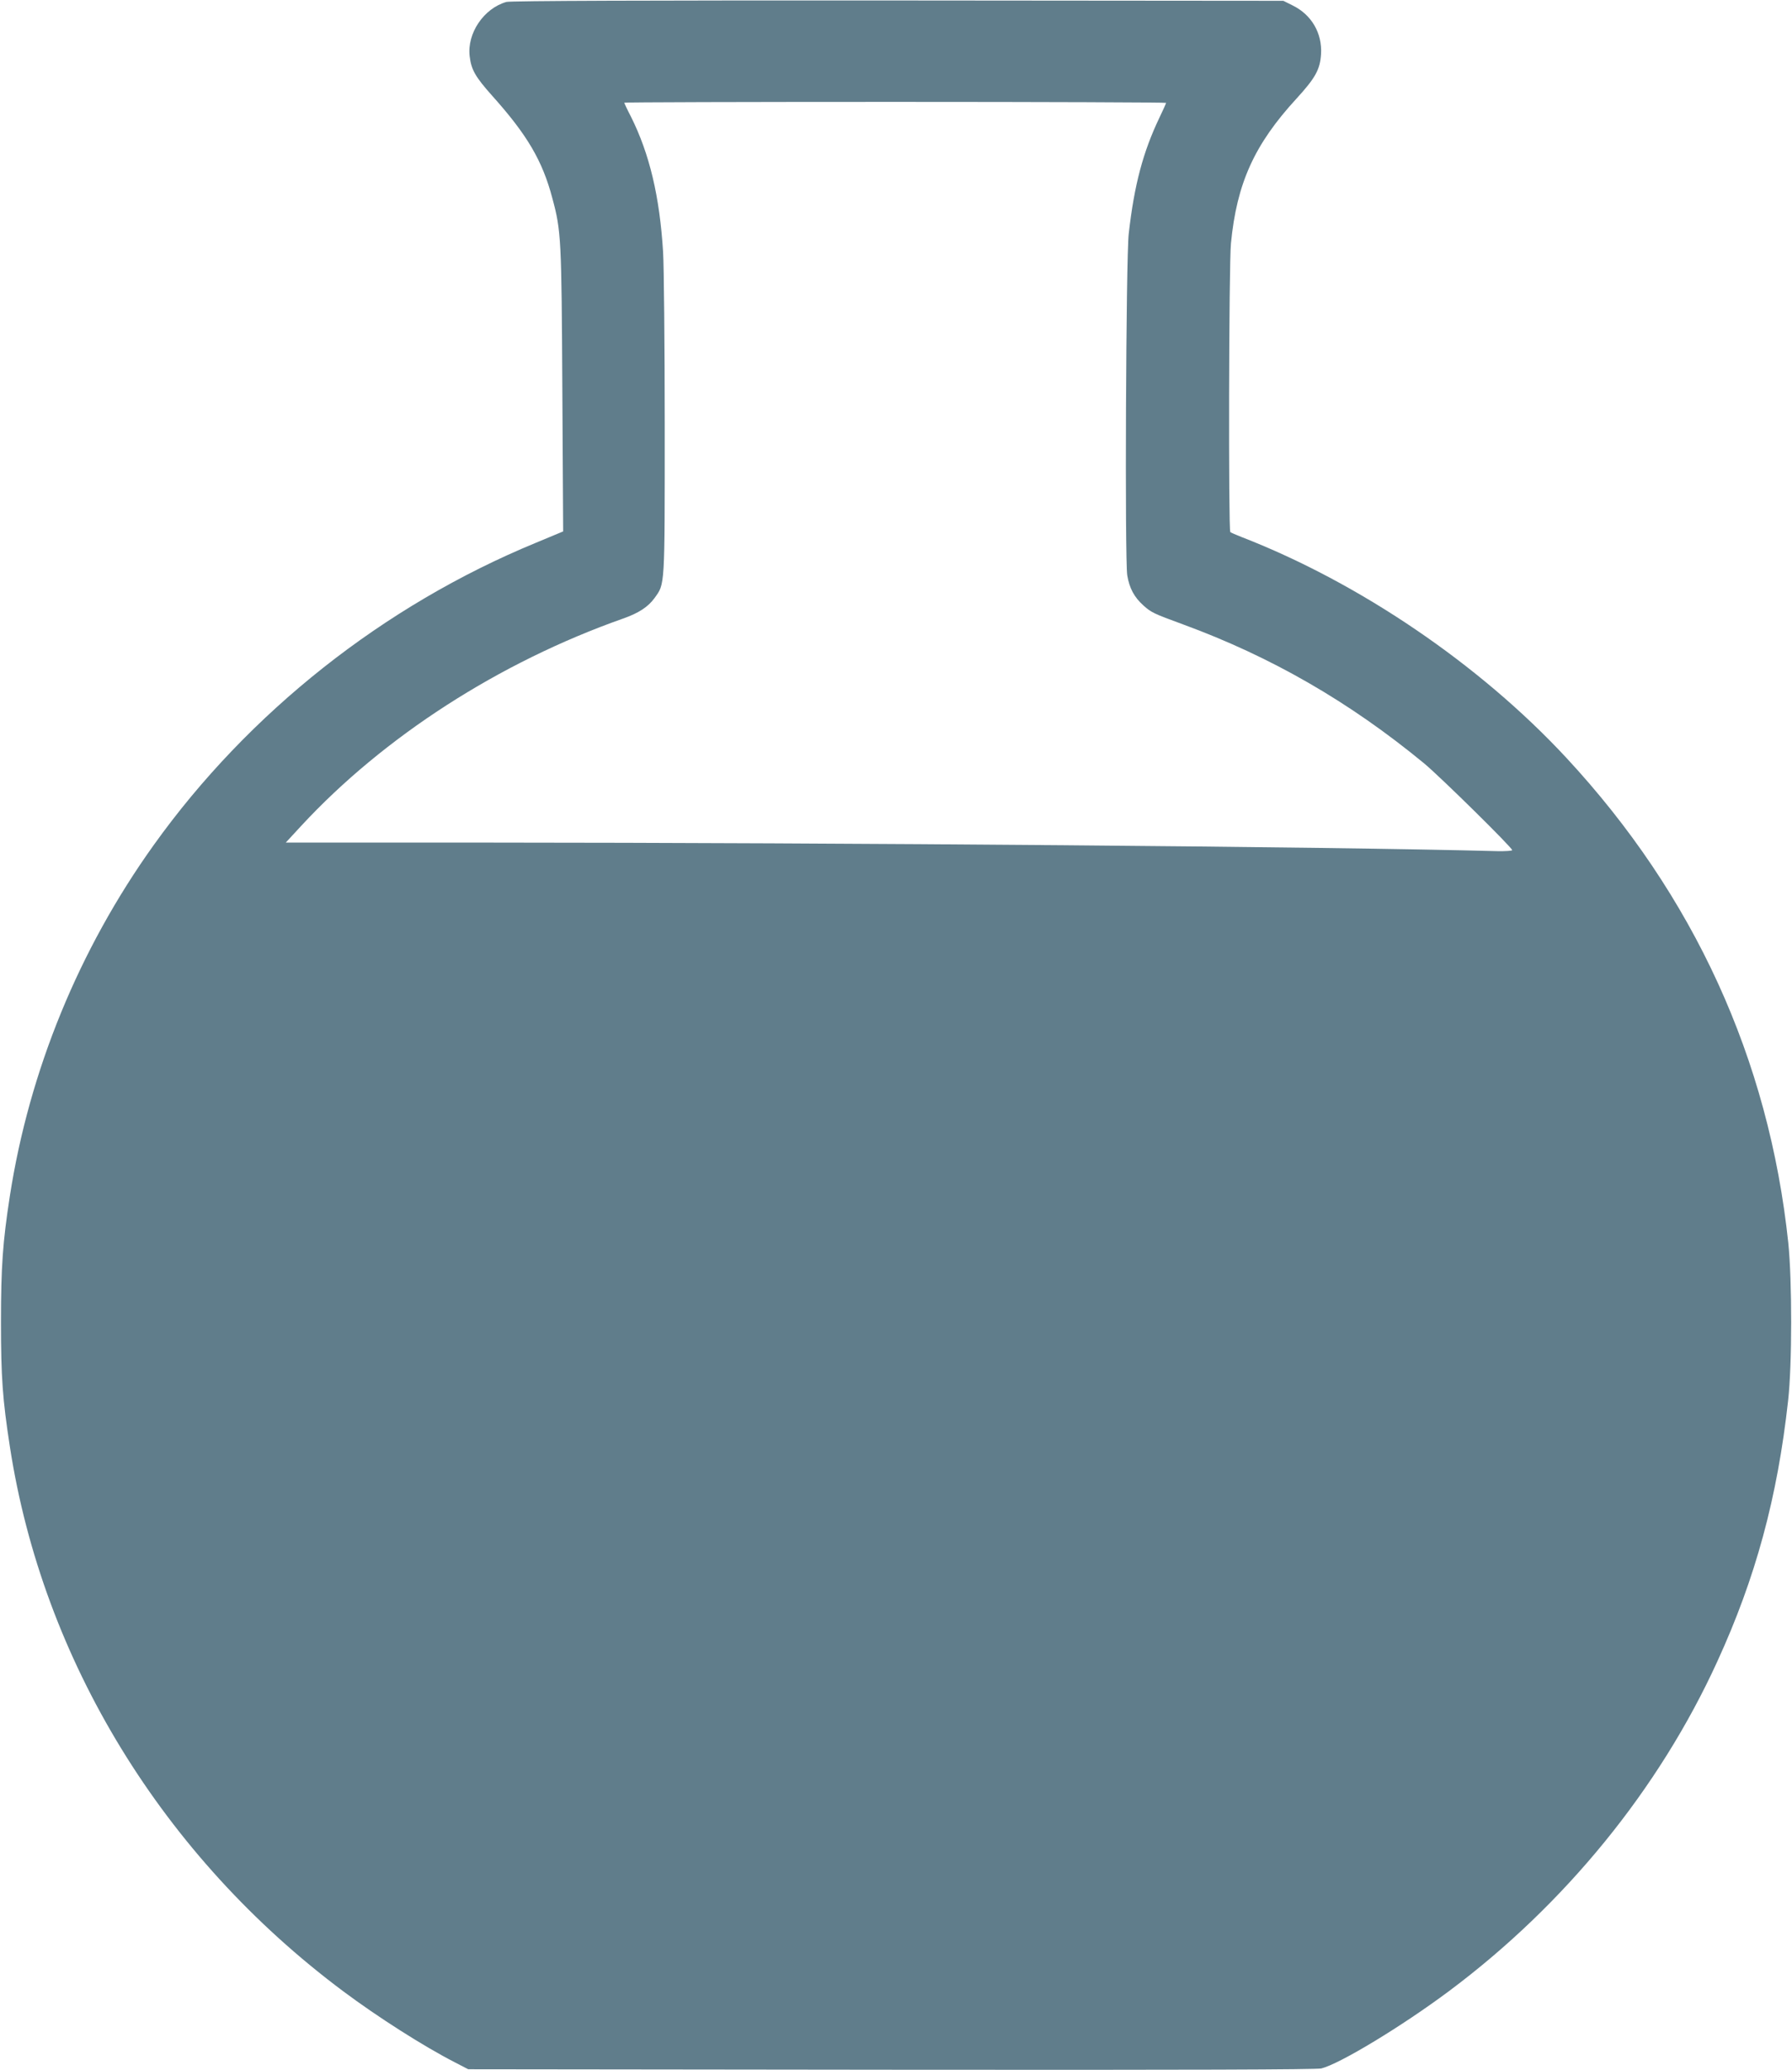
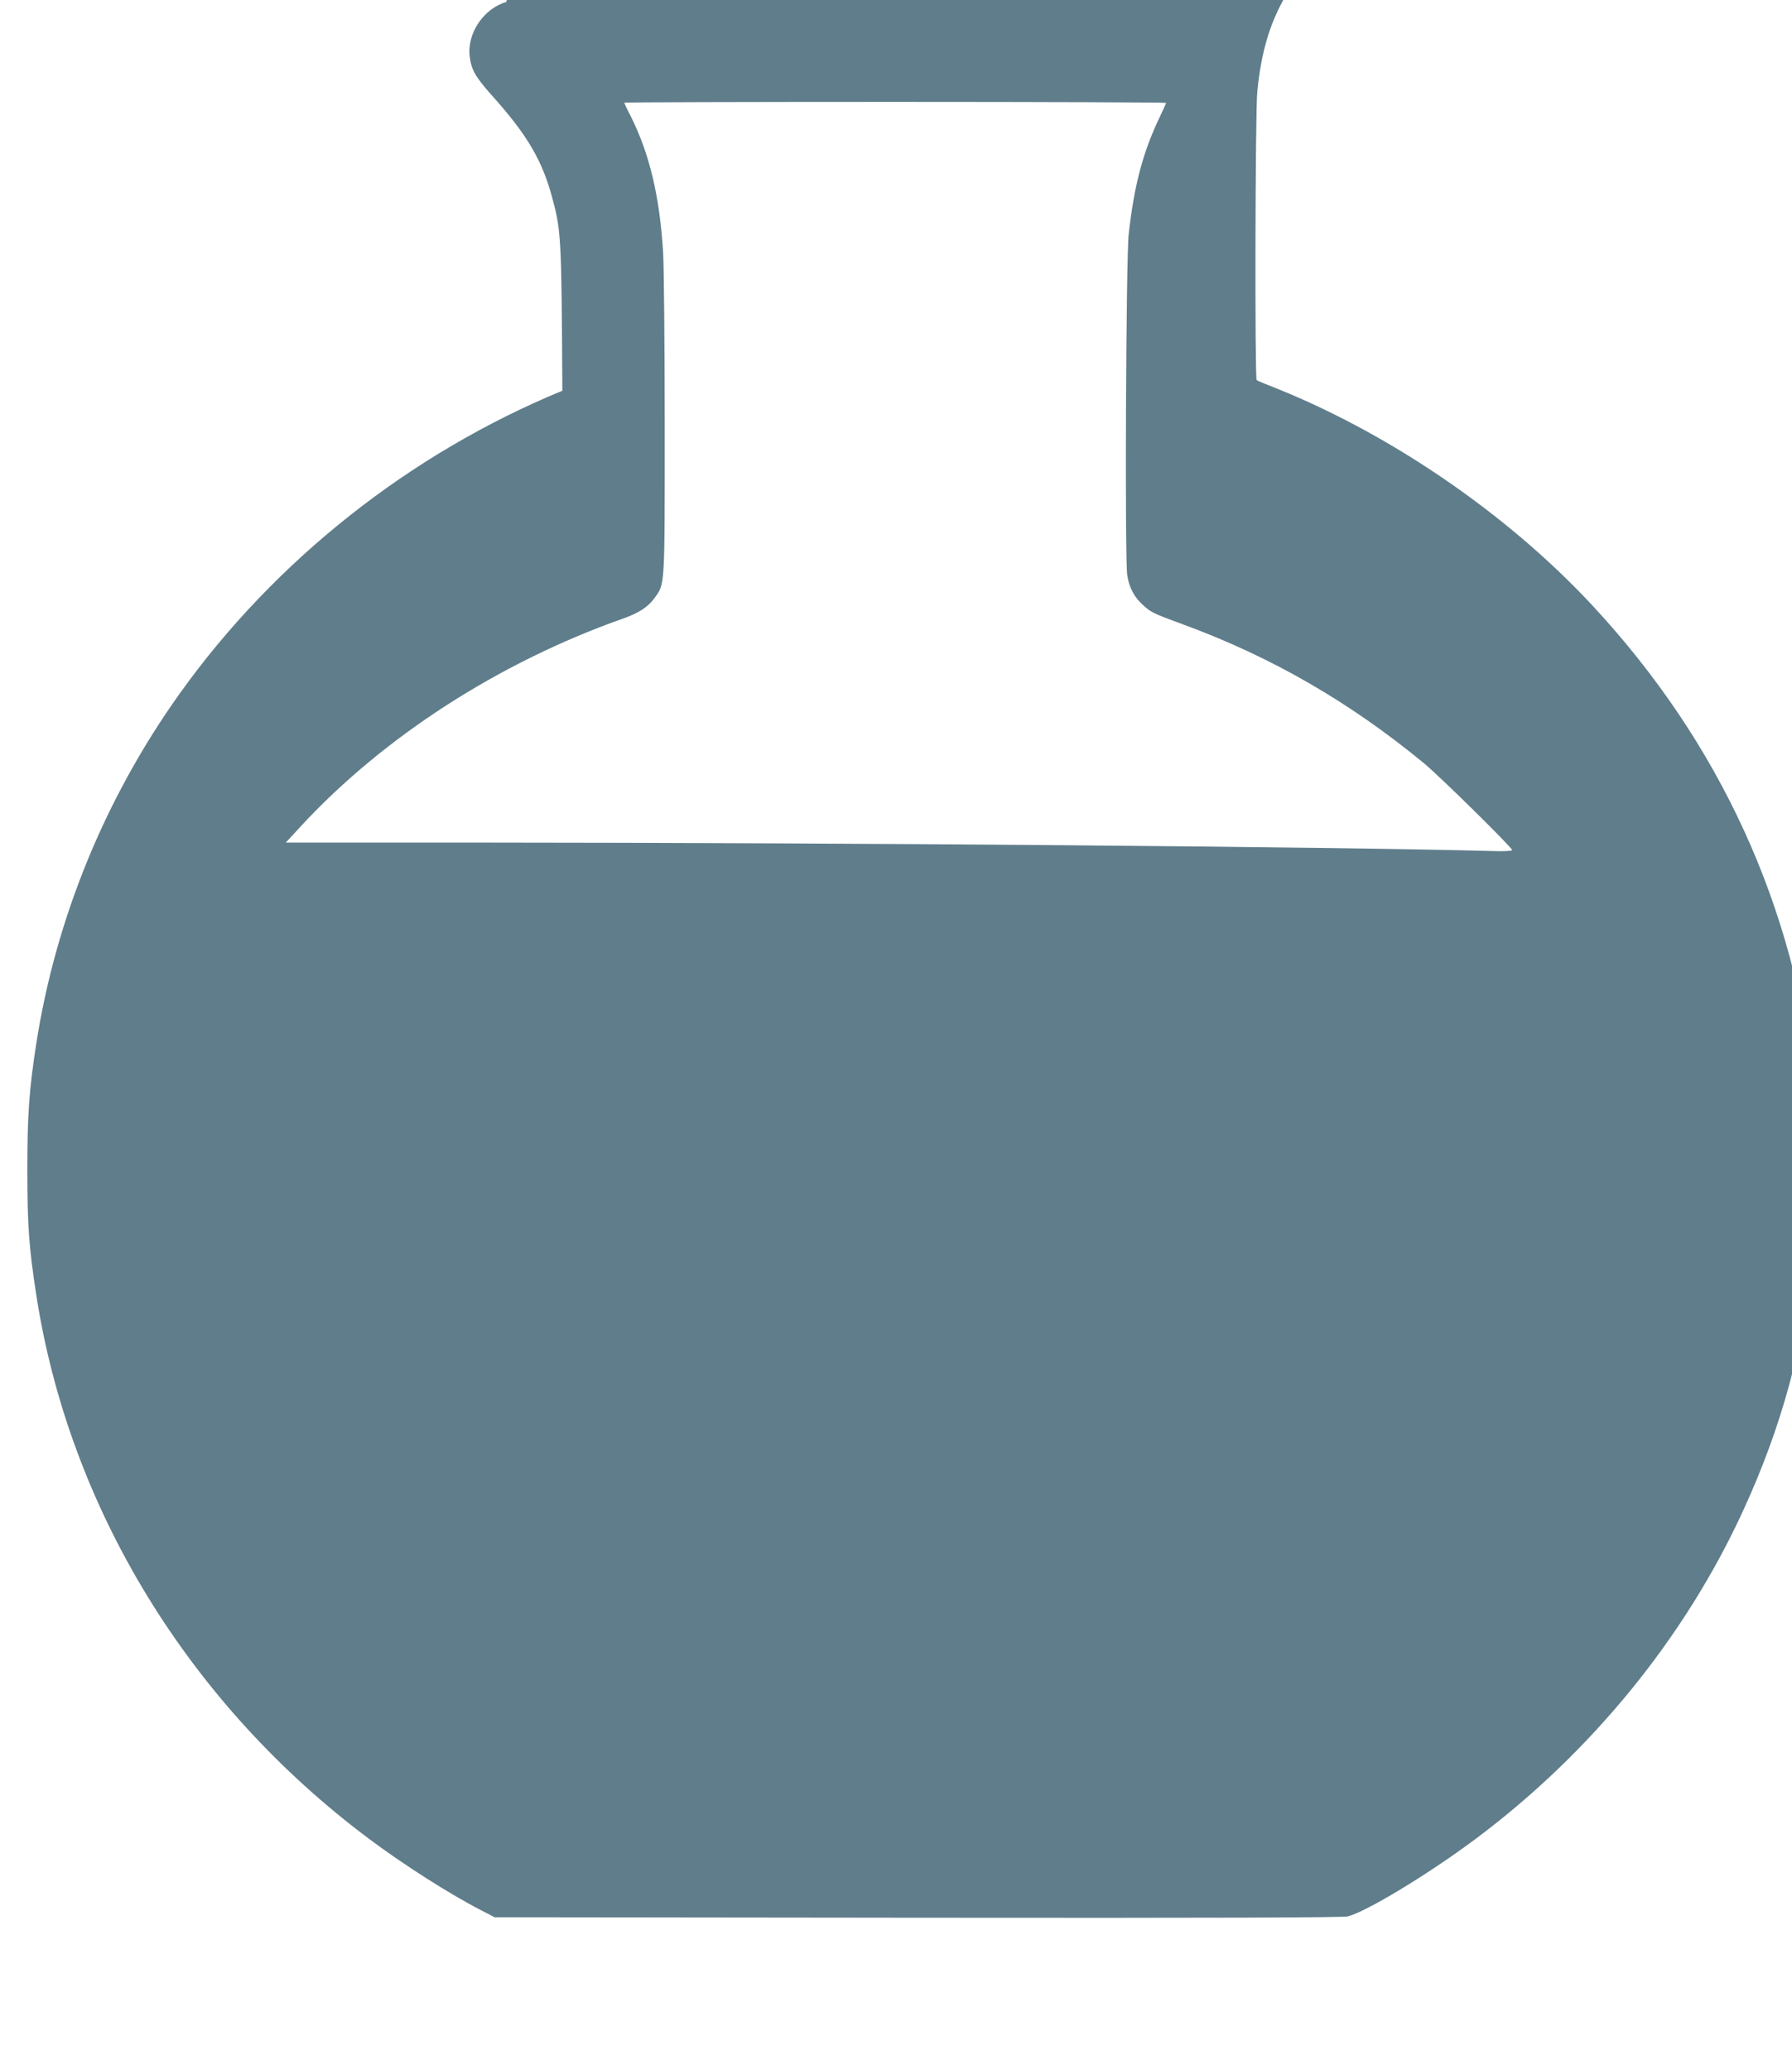
<svg xmlns="http://www.w3.org/2000/svg" version="1.0" width="1108pt" height="1280pt" viewBox="0 0 1108 1280" preserveAspectRatio="xMidYMid meet">
  <g transform="translate(0,1280) scale(0.1,-0.1)" fill="#607d8b" stroke="none">
-     <path d="M3131 12788 c-140 -40 -244 -194 -227 -336 10 -84 35 -127 140 -245 216 -241 310 -401 371 -632 55 -203 57 -251 62 -1191 l5 -870 -168 -70 c-942 -388 -1777 -1049 -2364 -1870 -463 -647 -769 -1396 -889 -2169 -44 -285 -55 -437 -55 -780 0 -342 10 -478 55 -770 203 -1320 946 -2535 2060 -3367 214 -160 498 -341 691 -440 l83 -43 2615 -3 c1861 -2 2628 1 2660 8 113 28 497 260 789 478 718 536 1299 1250 1659 2038 237 517 372 1014 438 1614 25 222 25 742 1 975 -120 1136 -584 2150 -1373 3000 -536 577 -1279 1082 -2009 1365 -33 13 -63 26 -68 30 -12 10 -9 1657 4 1785 36 371 144 611 405 895 117 128 146 180 152 275 8 130 -59 245 -177 302 l-56 28 -2385 2 c-1538 1 -2397 -2 -2419 -9z m4079 -624 c0 -3 -18 -43 -40 -89 -103 -215 -157 -419 -191 -720 -17 -146 -25 -2022 -9 -2113 13 -79 43 -135 100 -186 48 -43 62 -50 245 -117 545 -200 1029 -479 1490 -859 98 -81 545 -521 545 -537 0 -4 -42 -7 -92 -6 -1048 28 -4008 52 -6272 53 l-1219 0 95 103 c511 552 1225 1012 1990 1282 97 34 155 72 195 127 65 91 63 56 63 1067 0 504 -5 986 -10 1071 -21 345 -84 609 -199 839 -23 44 -41 83 -41 86 0 3 754 5 1675 5 921 0 1675 -3 1675 -6z" />
+     <path d="M3131 12788 c-140 -40 -244 -194 -227 -336 10 -84 35 -127 140 -245 216 -241 310 -401 371 -632 55 -203 57 -251 62 -1191 c-942 -388 -1777 -1049 -2364 -1870 -463 -647 -769 -1396 -889 -2169 -44 -285 -55 -437 -55 -780 0 -342 10 -478 55 -770 203 -1320 946 -2535 2060 -3367 214 -160 498 -341 691 -440 l83 -43 2615 -3 c1861 -2 2628 1 2660 8 113 28 497 260 789 478 718 536 1299 1250 1659 2038 237 517 372 1014 438 1614 25 222 25 742 1 975 -120 1136 -584 2150 -1373 3000 -536 577 -1279 1082 -2009 1365 -33 13 -63 26 -68 30 -12 10 -9 1657 4 1785 36 371 144 611 405 895 117 128 146 180 152 275 8 130 -59 245 -177 302 l-56 28 -2385 2 c-1538 1 -2397 -2 -2419 -9z m4079 -624 c0 -3 -18 -43 -40 -89 -103 -215 -157 -419 -191 -720 -17 -146 -25 -2022 -9 -2113 13 -79 43 -135 100 -186 48 -43 62 -50 245 -117 545 -200 1029 -479 1490 -859 98 -81 545 -521 545 -537 0 -4 -42 -7 -92 -6 -1048 28 -4008 52 -6272 53 l-1219 0 95 103 c511 552 1225 1012 1990 1282 97 34 155 72 195 127 65 91 63 56 63 1067 0 504 -5 986 -10 1071 -21 345 -84 609 -199 839 -23 44 -41 83 -41 86 0 3 754 5 1675 5 921 0 1675 -3 1675 -6z" />
  </g>
</svg>